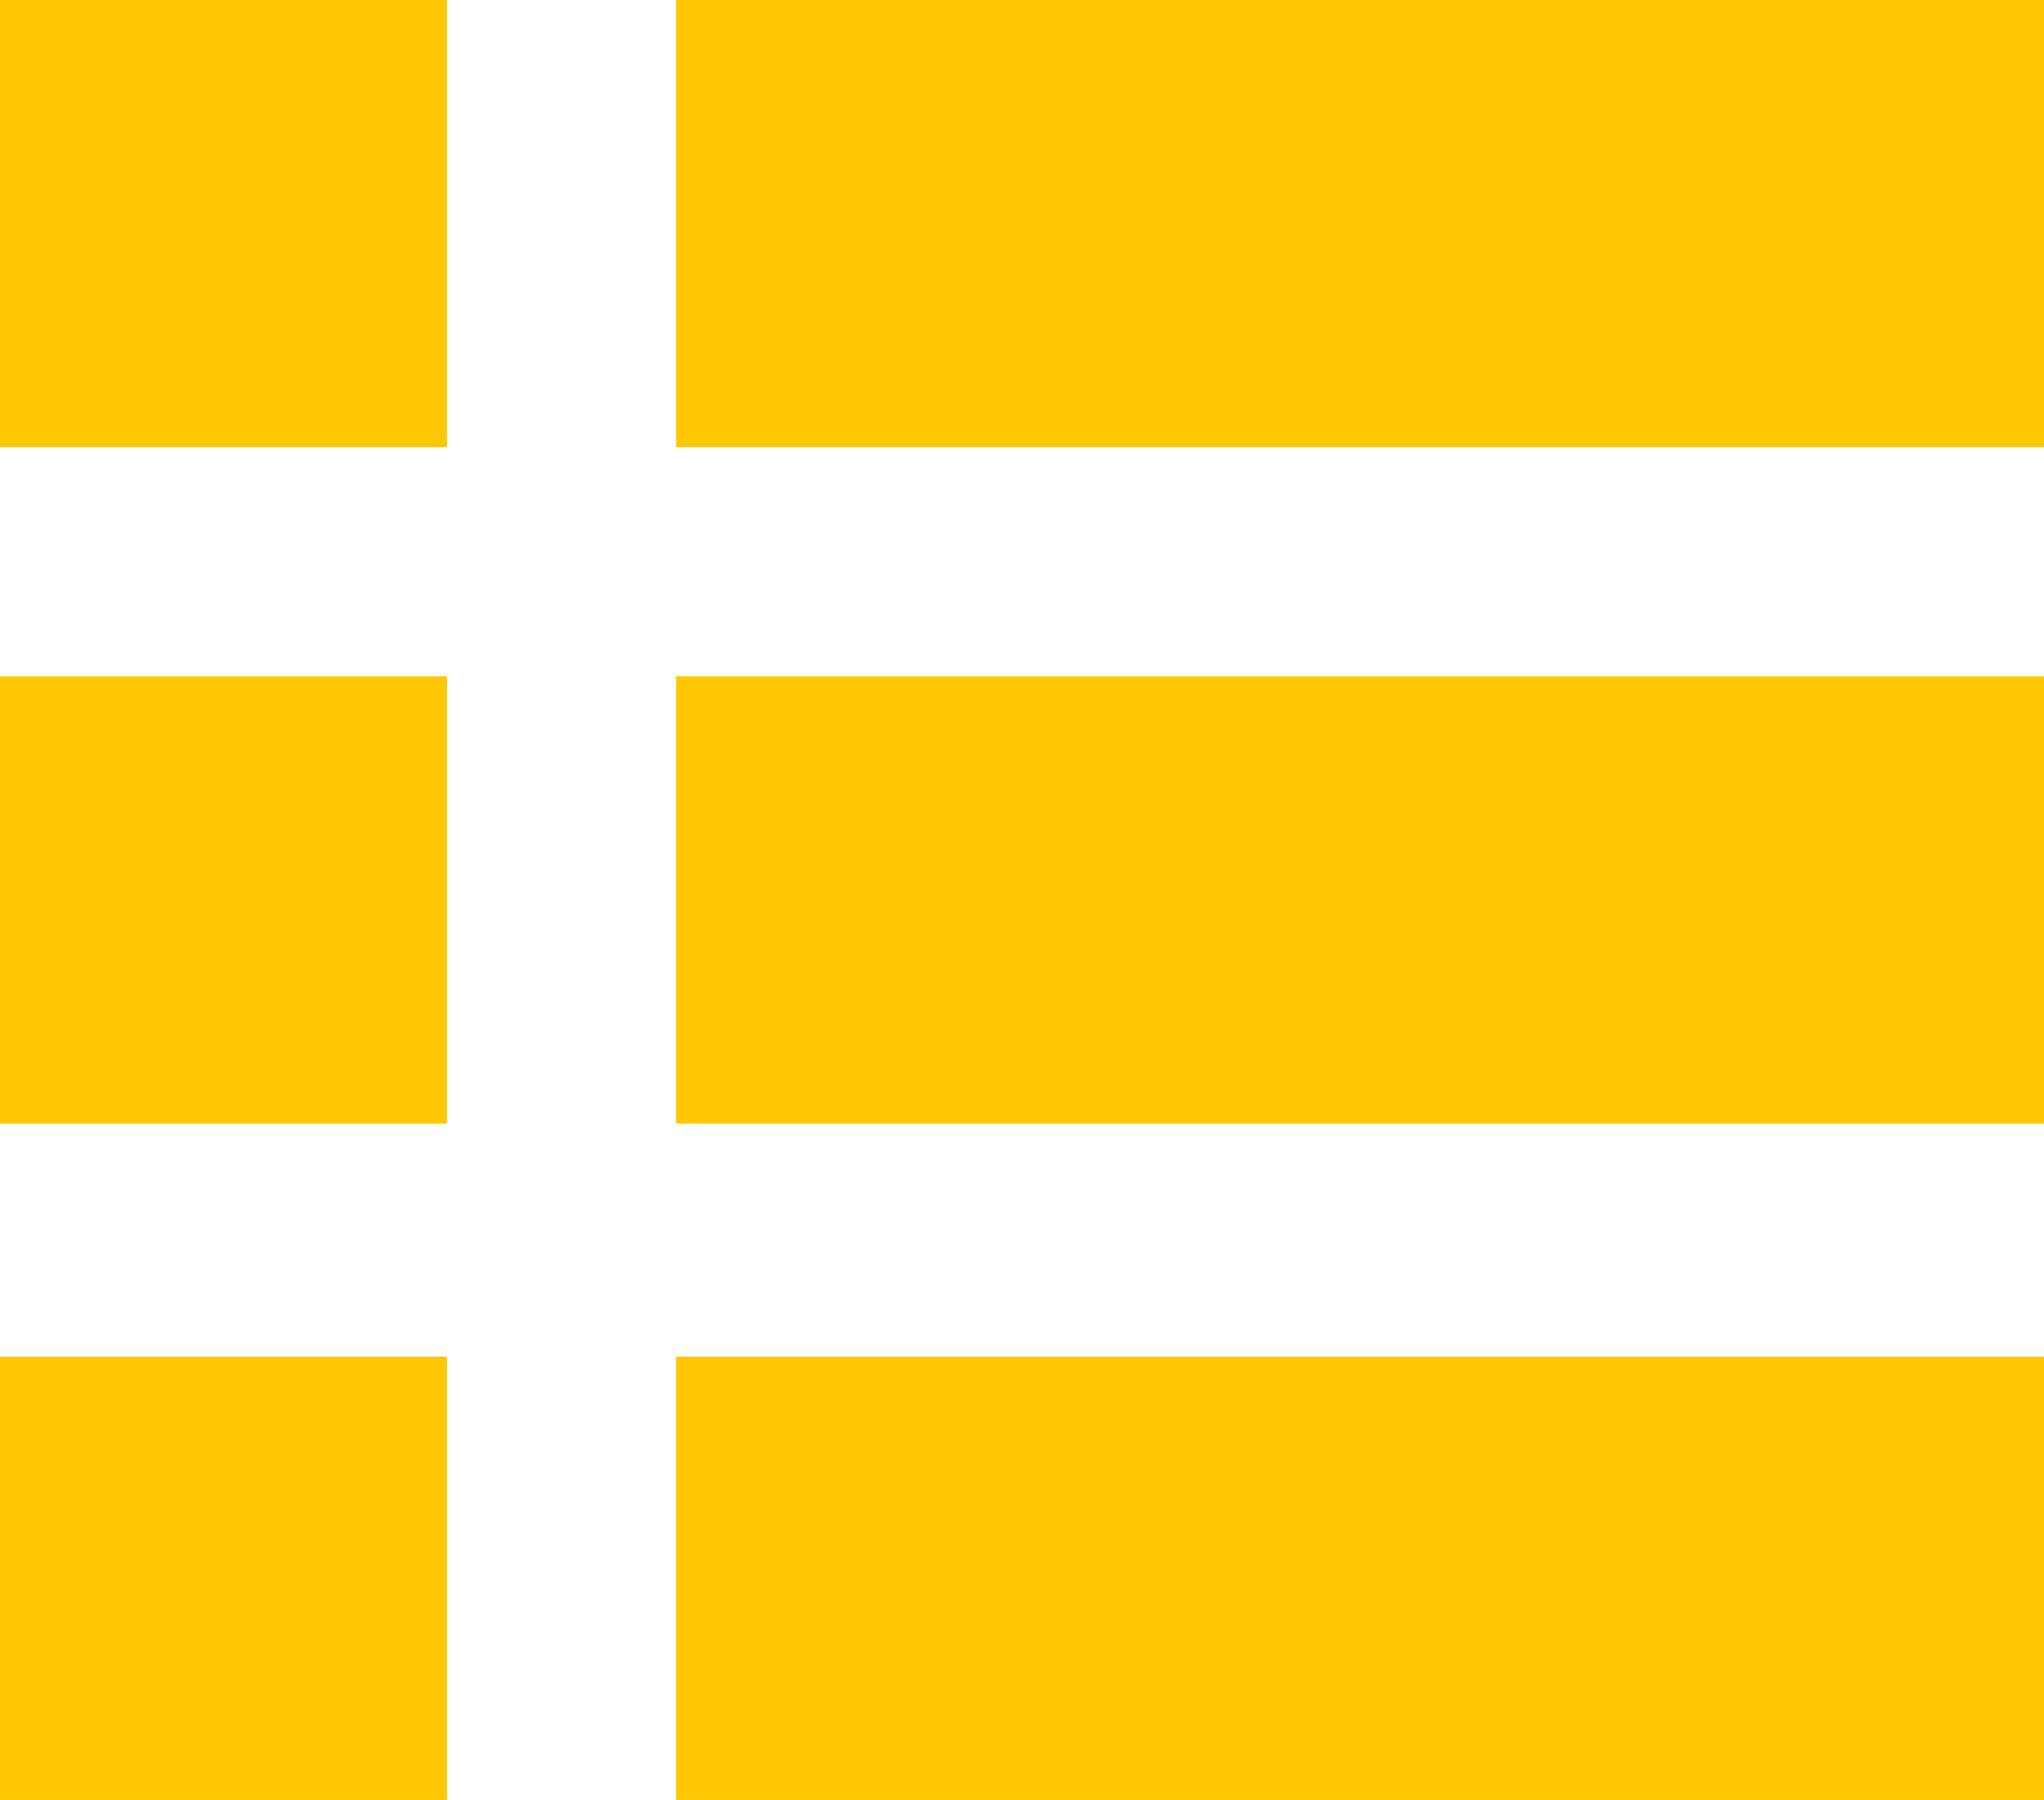
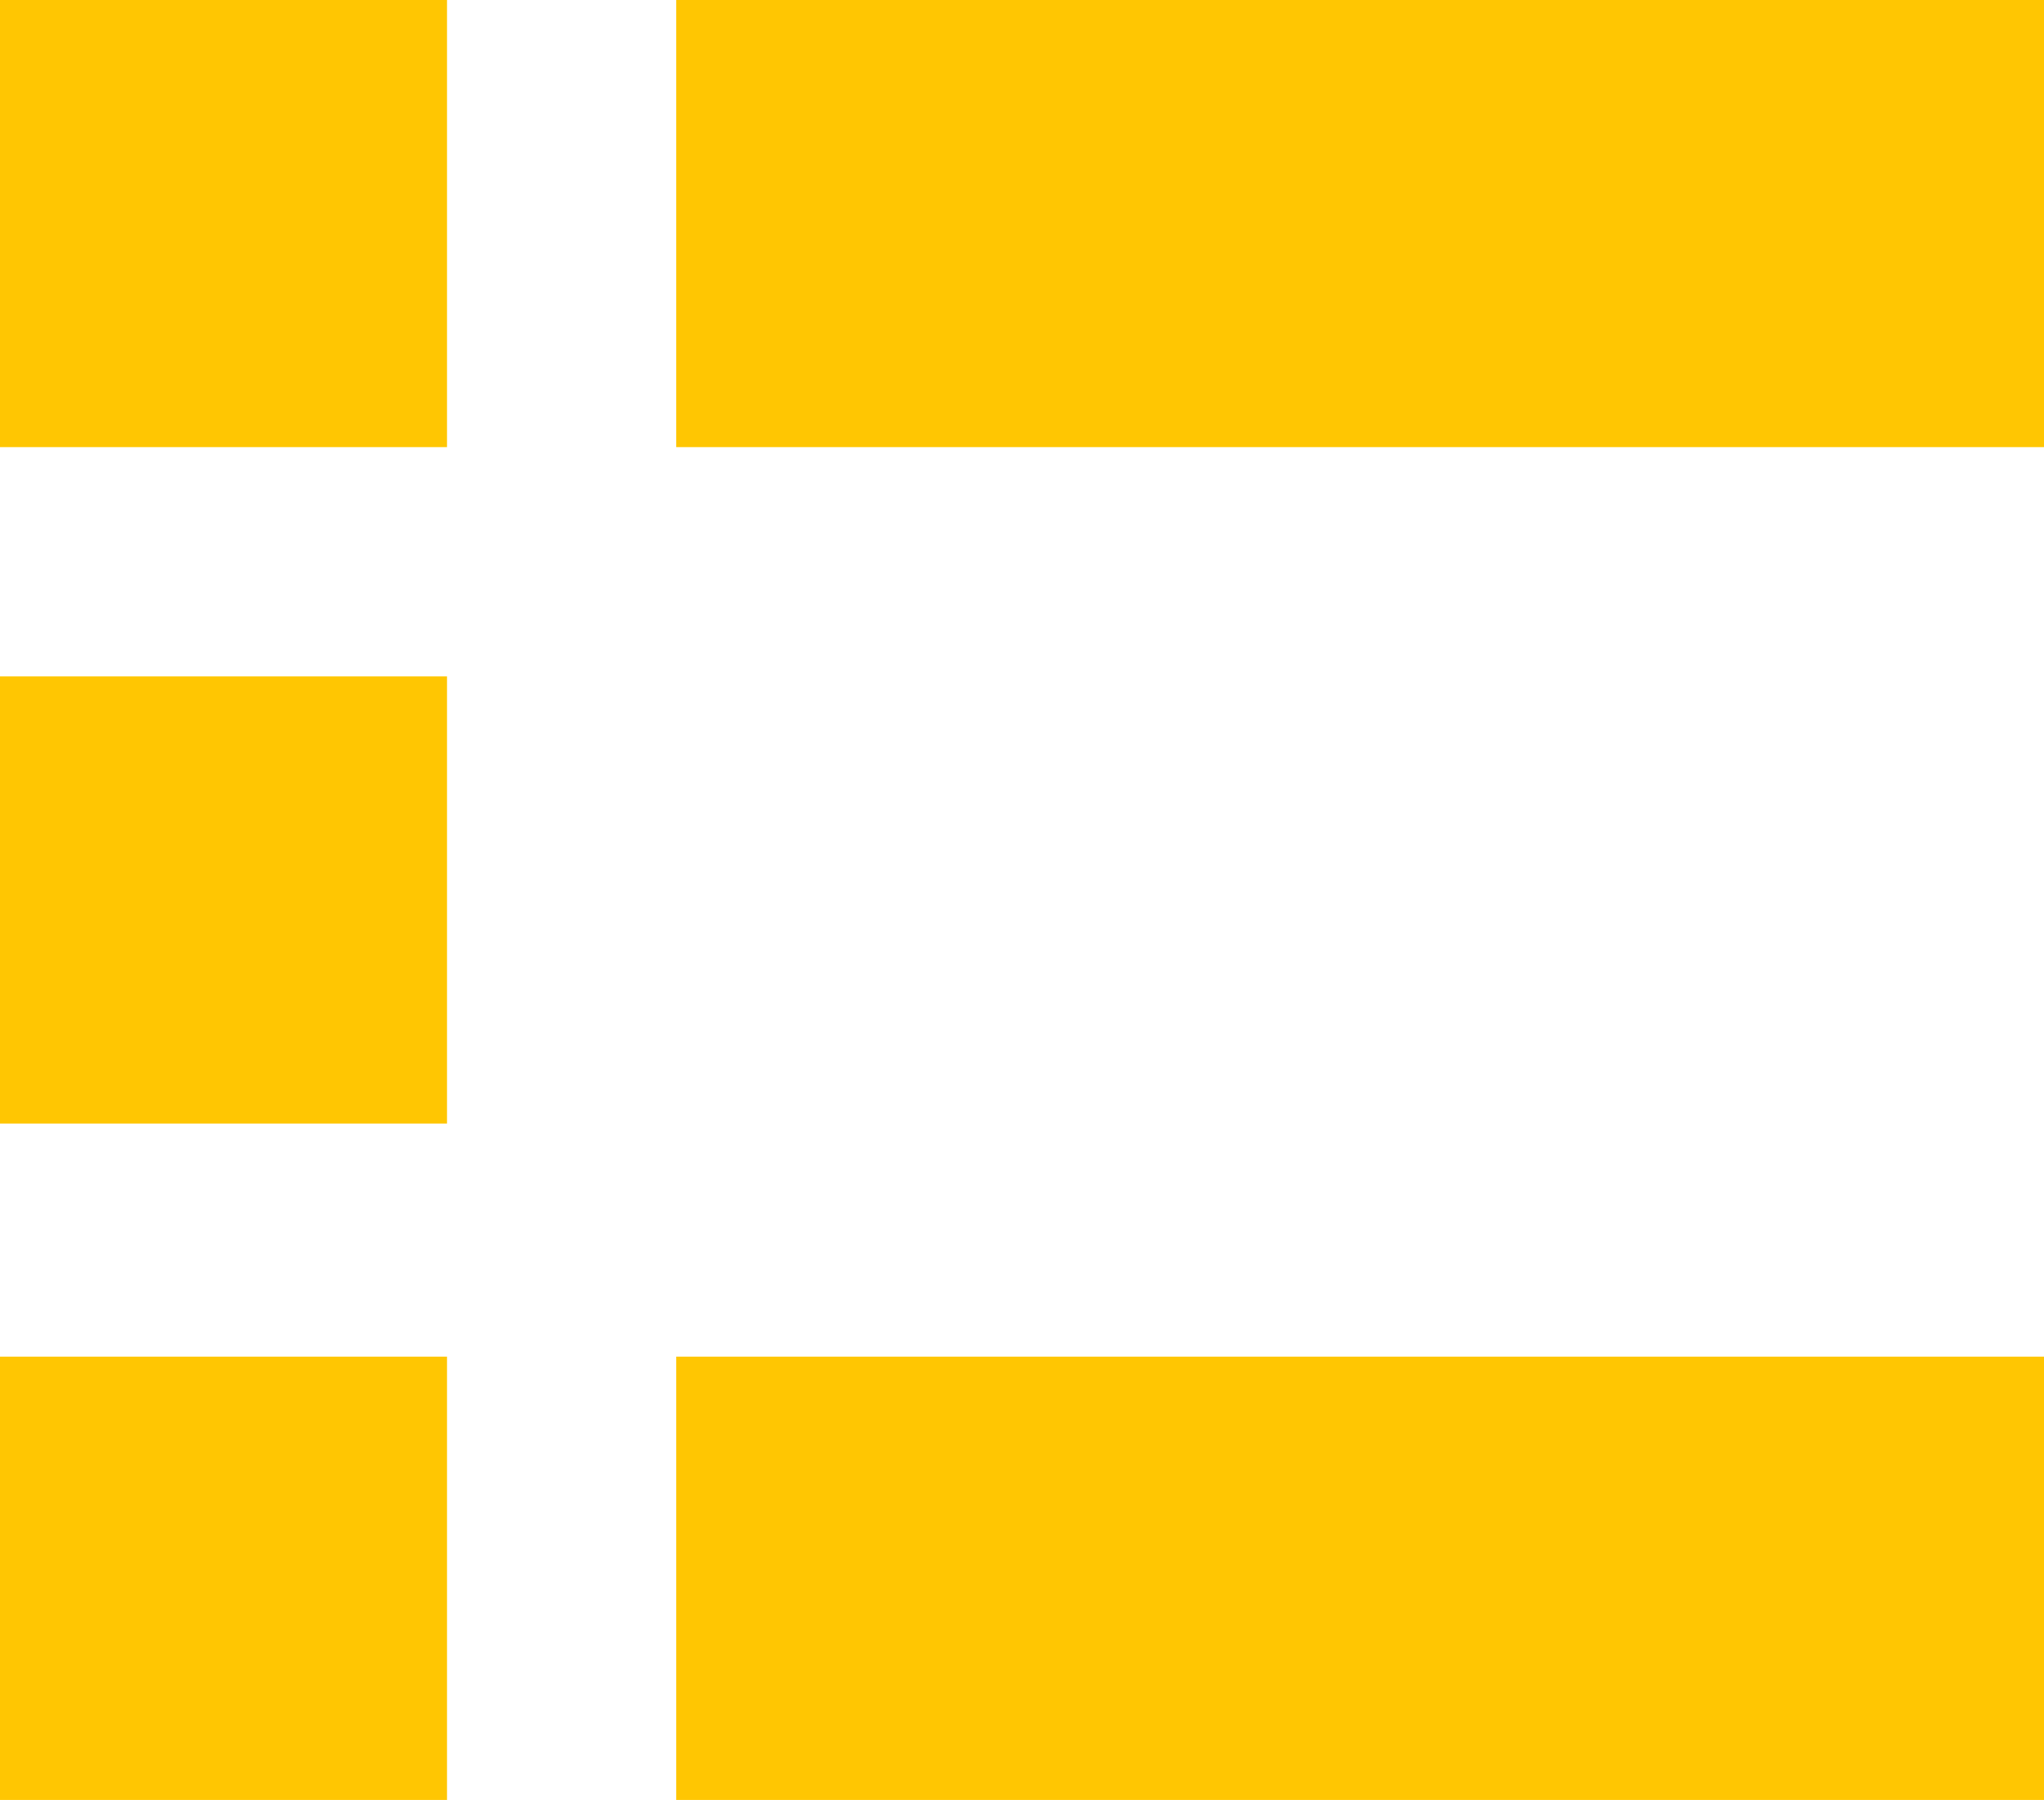
<svg xmlns="http://www.w3.org/2000/svg" version="1.1" id="レイヤー_1" x="0px" y="0px" viewBox="0 0 53.5 47.1" style="enable-background:new 0 0 53.5 47.1;" xml:space="preserve">
  <style type="text/css">
	.st0{fill:#ffc602;}
</style>
  <g>
    <rect class="st0" width="11.7" height="11.7" />
  </g>
  <g>
    <rect x="17.7" class="st0" width="35.8" height="11.7" />
  </g>
  <g>
    <rect y="17.7" class="st0" width="11.7" height="11.7" />
  </g>
  <g>
-     <rect x="17.7" y="17.7" class="st0" width="35.8" height="11.7" />
-   </g>
+     </g>
  <g>
    <rect y="35.5" class="st0" width="11.7" height="11.7" />
  </g>
  <g>
    <rect x="17.7" y="35.5" class="st0" width="35.8" height="11.7" />
  </g>
</svg>